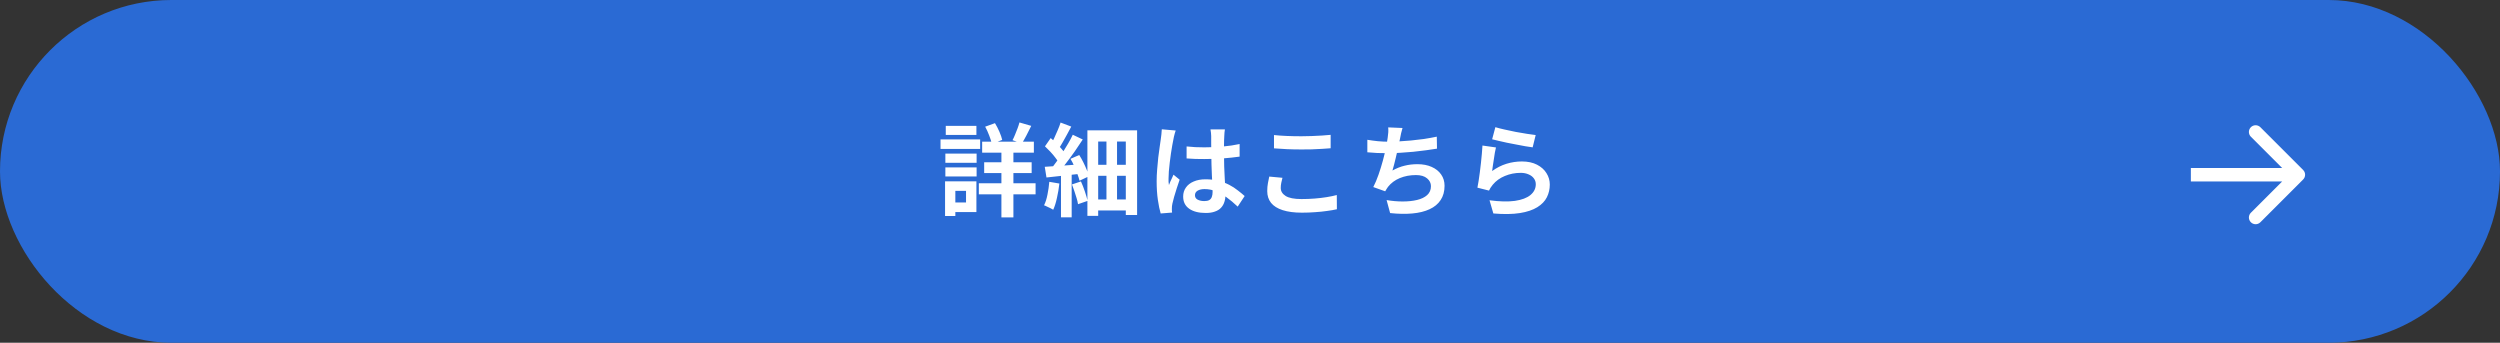
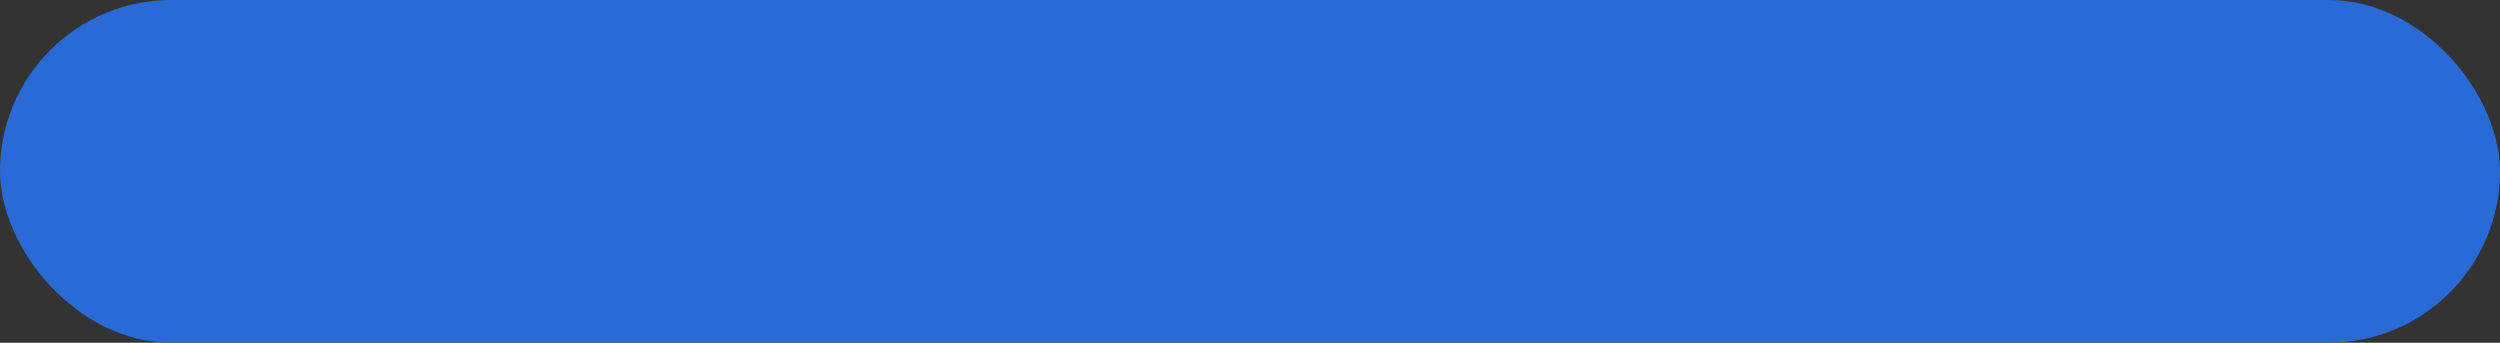
<svg xmlns="http://www.w3.org/2000/svg" width="372" height="51" viewBox="0 0 372 51" fill="none">
  <rect x="0" y="0" width="372" height="51" fill="#333333" stroke="none" />
  <rect width="372" height="51" rx="25.5" fill="#2A6AD4" />
-   <path d="M146.145 21.085H153.84V22.72H146.145V21.085ZM146.445 24.145H153.51V25.75H146.445V24.145ZM145.65 27.265H154.095V28.915H145.65V27.265ZM149.01 21.67H150.795V32.35H149.01V21.67ZM151.695 18.22L153.45 18.73C153.21 19.21 152.97 19.685 152.73 20.155C152.49 20.615 152.265 21.01 152.055 21.34L150.66 20.86C150.79 20.62 150.915 20.35 151.035 20.05C151.165 19.74 151.29 19.425 151.41 19.105C151.53 18.785 151.625 18.49 151.695 18.22ZM146.595 18.85L148.05 18.325C148.29 18.715 148.51 19.14 148.71 19.6C148.91 20.06 149.05 20.465 149.13 20.815L147.585 21.415C147.515 21.065 147.385 20.65 147.195 20.17C147.015 19.69 146.815 19.25 146.595 18.85ZM140.67 22.855H145.32V24.22H140.67V22.855ZM140.73 18.73H145.29V20.08H140.73V18.73ZM140.67 24.91H145.32V26.26H140.67V24.91ZM139.95 20.74H145.845V22.165H139.95V20.74ZM141.495 26.98H145.29V31.555H141.495V30.13H143.745V28.405H141.495V26.98ZM140.625 26.98H142.155V32.14H140.625V26.98ZM164.64 20.095H166.215V30.7H164.64V20.095ZM161.805 19.39H169.2V31.99H167.52V21.055H163.41V32.125H161.805V19.39ZM162.705 24.52H168.18V26.155H162.705V24.52ZM162.705 29.68H168.165V31.315H162.705V29.68ZM157.875 25.63H159.465V32.335H157.875V25.63ZM157.815 18.235L159.405 18.835C159.205 19.225 158.99 19.625 158.76 20.035C158.54 20.435 158.325 20.82 158.115 21.19C157.905 21.56 157.7 21.89 157.5 22.18L156.285 21.655C156.465 21.355 156.65 21.005 156.84 20.605C157.03 20.205 157.21 19.8 157.38 19.39C157.56 18.98 157.705 18.595 157.815 18.235ZM159.63 20.05L161.115 20.755C160.745 21.325 160.345 21.92 159.915 22.54C159.485 23.15 159.05 23.74 158.61 24.31C158.18 24.88 157.77 25.38 157.38 25.81L156.33 25.195C156.61 24.865 156.9 24.49 157.2 24.07C157.51 23.64 157.81 23.195 158.1 22.735C158.4 22.265 158.68 21.805 158.94 21.355C159.21 20.895 159.44 20.46 159.63 20.05ZM155.49 21.775L156.345 20.545C156.605 20.765 156.87 21.01 157.14 21.28C157.42 21.55 157.675 21.82 157.905 22.09C158.145 22.35 158.325 22.595 158.445 22.825L157.545 24.22C157.425 23.99 157.25 23.73 157.02 23.44C156.8 23.15 156.555 22.86 156.285 22.57C156.015 22.28 155.75 22.015 155.49 21.775ZM159.285 23.635L160.59 23.065C160.8 23.395 161 23.75 161.19 24.13C161.38 24.51 161.55 24.885 161.7 25.255C161.85 25.615 161.96 25.94 162.03 26.23L160.635 26.89C160.565 26.6 160.46 26.27 160.32 25.9C160.19 25.52 160.035 25.135 159.855 24.745C159.685 24.345 159.495 23.975 159.285 23.635ZM155.46 24.82C156.15 24.78 156.98 24.725 157.95 24.655C158.93 24.585 159.92 24.515 160.92 24.445L160.95 25.84C160.03 25.94 159.11 26.04 158.19 26.14C157.28 26.24 156.455 26.33 155.715 26.41L155.46 24.82ZM159.51 27.445L160.845 26.995C161.055 27.455 161.25 27.955 161.43 28.495C161.61 29.025 161.745 29.49 161.835 29.89L160.41 30.385C160.37 30.115 160.3 29.815 160.2 29.485C160.1 29.145 159.99 28.8 159.87 28.45C159.75 28.09 159.63 27.755 159.51 27.445ZM156.135 27.055L157.635 27.31C157.555 28.03 157.435 28.74 157.275 29.44C157.125 30.14 156.94 30.73 156.72 31.21C156.62 31.14 156.485 31.065 156.315 30.985C156.155 30.905 155.985 30.825 155.805 30.745C155.635 30.655 155.485 30.59 155.355 30.55C155.575 30.11 155.745 29.575 155.865 28.945C155.995 28.315 156.085 27.685 156.135 27.055ZM176.565 21.79C176.995 21.83 177.425 21.865 177.855 21.895C178.295 21.915 178.74 21.925 179.19 21.925C180.11 21.925 181.025 21.885 181.935 21.805C182.845 21.725 183.685 21.6 184.455 21.43V23.305C183.675 23.415 182.83 23.505 181.92 23.575C181.01 23.635 180.1 23.665 179.19 23.665C178.75 23.665 178.31 23.66 177.87 23.65C177.44 23.63 177.005 23.605 176.565 23.575V21.79ZM182.265 19.255C182.245 19.395 182.225 19.55 182.205 19.72C182.195 19.89 182.185 20.06 182.175 20.23C182.165 20.39 182.155 20.605 182.145 20.875C182.135 21.145 182.13 21.45 182.13 21.79C182.13 22.12 182.13 22.47 182.13 22.84C182.13 23.52 182.14 24.16 182.16 24.76C182.18 25.35 182.205 25.9 182.235 26.41C182.265 26.91 182.29 27.37 182.31 27.79C182.34 28.21 182.355 28.6 182.355 28.96C182.355 29.35 182.3 29.71 182.19 30.04C182.09 30.37 181.925 30.66 181.695 30.91C181.465 31.16 181.16 31.35 180.78 31.48C180.41 31.62 179.955 31.69 179.415 31.69C178.375 31.69 177.555 31.48 176.955 31.06C176.355 30.64 176.055 30.035 176.055 29.245C176.055 28.735 176.19 28.29 176.46 27.91C176.73 27.52 177.115 27.22 177.615 27.01C178.115 26.79 178.705 26.68 179.385 26.68C180.095 26.68 180.74 26.755 181.32 26.905C181.9 27.055 182.43 27.255 182.91 27.505C183.39 27.755 183.815 28.03 184.185 28.33C184.565 28.62 184.905 28.9 185.205 29.17L184.17 30.745C183.6 30.205 183.045 29.74 182.505 29.35C181.965 28.96 181.425 28.66 180.885 28.45C180.355 28.24 179.805 28.135 179.235 28.135C178.815 28.135 178.47 28.215 178.2 28.375C177.94 28.535 177.81 28.76 177.81 29.05C177.81 29.35 177.945 29.57 178.215 29.71C178.485 29.85 178.815 29.92 179.205 29.92C179.515 29.92 179.76 29.87 179.94 29.77C180.12 29.66 180.245 29.505 180.315 29.305C180.395 29.095 180.435 28.845 180.435 28.555C180.435 28.295 180.425 27.955 180.405 27.535C180.385 27.115 180.36 26.645 180.33 26.125C180.31 25.605 180.29 25.065 180.27 24.505C180.25 23.935 180.24 23.38 180.24 22.84C180.24 22.27 180.235 21.755 180.225 21.295C180.225 20.825 180.225 20.475 180.225 20.245C180.225 20.135 180.215 19.98 180.195 19.78C180.175 19.58 180.15 19.405 180.12 19.255H182.265ZM174.945 19.42C174.915 19.52 174.87 19.66 174.81 19.84C174.76 20.02 174.715 20.195 174.675 20.365C174.645 20.535 174.62 20.665 174.6 20.755C174.55 20.965 174.495 21.25 174.435 21.61C174.375 21.96 174.31 22.36 174.24 22.81C174.18 23.25 174.12 23.705 174.06 24.175C174 24.635 173.955 25.075 173.925 25.495C173.895 25.905 173.88 26.26 173.88 26.56C173.88 26.71 173.88 26.875 173.88 27.055C173.89 27.225 173.91 27.385 173.94 27.535C174.01 27.355 174.08 27.18 174.15 27.01C174.23 26.84 174.31 26.67 174.39 26.5C174.47 26.33 174.545 26.16 174.615 25.99L175.53 26.74C175.39 27.15 175.245 27.58 175.095 28.03C174.955 28.48 174.825 28.905 174.705 29.305C174.595 29.705 174.51 30.04 174.45 30.31C174.43 30.41 174.41 30.53 174.39 30.67C174.38 30.81 174.375 30.925 174.375 31.015C174.375 31.095 174.375 31.19 174.375 31.3C174.385 31.42 174.395 31.53 174.405 31.63L172.71 31.765C172.55 31.235 172.41 30.56 172.29 29.74C172.17 28.91 172.11 27.985 172.11 26.965C172.11 26.405 172.135 25.82 172.185 25.21C172.235 24.59 172.29 23.995 172.35 23.425C172.42 22.855 172.49 22.335 172.56 21.865C172.63 21.385 172.685 21 172.725 20.71C172.755 20.5 172.785 20.265 172.815 20.005C172.845 19.735 172.865 19.48 172.875 19.24L174.945 19.42ZM189.57 20.095C190.12 20.155 190.74 20.2 191.43 20.23C192.12 20.26 192.86 20.275 193.65 20.275C194.14 20.275 194.645 20.265 195.165 20.245C195.695 20.225 196.205 20.2 196.695 20.17C197.185 20.14 197.62 20.105 198 20.065V22.06C197.65 22.09 197.225 22.12 196.725 22.15C196.235 22.18 195.72 22.205 195.18 22.225C194.65 22.235 194.145 22.24 193.665 22.24C192.885 22.24 192.16 22.225 191.49 22.195C190.82 22.165 190.18 22.125 189.57 22.075V20.095ZM190.83 26.455C190.76 26.715 190.7 26.97 190.65 27.22C190.6 27.47 190.575 27.72 190.575 27.97C190.575 28.45 190.815 28.845 191.295 29.155C191.785 29.465 192.57 29.62 193.65 29.62C194.33 29.62 194.985 29.595 195.615 29.545C196.245 29.495 196.84 29.425 197.4 29.335C197.97 29.245 198.475 29.14 198.915 29.02L198.93 31.135C198.49 31.235 198 31.32 197.46 31.39C196.92 31.47 196.335 31.53 195.705 31.57C195.085 31.62 194.425 31.645 193.725 31.645C192.585 31.645 191.63 31.52 190.86 31.27C190.09 31.02 189.515 30.66 189.135 30.19C188.755 29.71 188.565 29.125 188.565 28.435C188.565 27.995 188.6 27.595 188.67 27.235C188.74 26.875 188.805 26.555 188.865 26.275L190.83 26.455ZM208.695 19.045C208.615 19.305 208.545 19.565 208.485 19.825C208.435 20.075 208.385 20.325 208.335 20.575C208.285 20.815 208.225 21.09 208.155 21.4C208.095 21.71 208.025 22.04 207.945 22.39C207.875 22.73 207.795 23.075 207.705 23.425C207.625 23.775 207.54 24.12 207.45 24.46C207.36 24.79 207.275 25.095 207.195 25.375C207.805 25.035 208.41 24.795 209.01 24.655C209.61 24.505 210.245 24.43 210.915 24.43C211.725 24.43 212.43 24.565 213.03 24.835C213.64 25.105 214.11 25.48 214.44 25.96C214.78 26.44 214.95 27 214.95 27.64C214.95 28.48 214.755 29.19 214.365 29.77C213.985 30.35 213.435 30.805 212.715 31.135C212.005 31.465 211.15 31.675 210.15 31.765C209.16 31.855 208.06 31.835 206.85 31.705L206.325 29.77C207.145 29.91 207.945 29.98 208.725 29.98C209.515 29.98 210.225 29.905 210.855 29.755C211.485 29.605 211.985 29.365 212.355 29.035C212.735 28.695 212.925 28.25 212.925 27.7C212.925 27.25 212.735 26.865 212.355 26.545C211.975 26.215 211.42 26.05 210.69 26.05C209.82 26.05 209.02 26.2 208.29 26.5C207.57 26.8 206.985 27.235 206.535 27.805C206.465 27.915 206.395 28.02 206.325 28.12C206.265 28.22 206.195 28.335 206.115 28.465L204.345 27.835C204.625 27.295 204.885 26.68 205.125 25.99C205.365 25.3 205.58 24.605 205.77 23.905C205.96 23.205 206.115 22.555 206.235 21.955C206.355 21.345 206.44 20.85 206.49 20.47C206.54 20.15 206.57 19.88 206.58 19.66C206.59 19.43 206.585 19.195 206.565 18.955L208.695 19.045ZM203.46 20.8C203.94 20.88 204.46 20.95 205.02 21.01C205.58 21.06 206.095 21.085 206.565 21.085C207.045 21.085 207.57 21.07 208.14 21.04C208.72 21.01 209.33 20.965 209.97 20.905C210.61 20.845 211.25 20.77 211.89 20.68C212.54 20.58 213.175 20.465 213.795 20.335L213.825 22.12C213.345 22.2 212.8 22.28 212.19 22.36C211.59 22.44 210.96 22.515 210.3 22.585C209.64 22.645 208.99 22.695 208.35 22.735C207.71 22.775 207.12 22.795 206.58 22.795C206 22.795 205.445 22.785 204.915 22.765C204.395 22.735 203.91 22.7 203.46 22.66V20.8ZM222.51 18.925C222.87 19.035 223.32 19.15 223.86 19.27C224.4 19.39 224.965 19.51 225.555 19.63C226.145 19.74 226.7 19.835 227.22 19.915C227.75 19.995 228.18 20.055 228.51 20.095L228.06 21.925C227.76 21.885 227.395 21.83 226.965 21.76C226.545 21.68 226.095 21.595 225.615 21.505C225.145 21.415 224.68 21.325 224.22 21.235C223.76 21.135 223.34 21.04 222.96 20.95C222.58 20.86 222.27 20.785 222.03 20.725L222.51 18.925ZM222.6 21.94C222.55 22.14 222.495 22.4 222.435 22.72C222.385 23.03 222.335 23.355 222.285 23.695C222.235 24.035 222.185 24.36 222.135 24.67C222.095 24.98 222.06 25.24 222.03 25.45C222.71 24.96 223.42 24.6 224.16 24.37C224.91 24.14 225.675 24.025 226.455 24.025C227.335 24.025 228.085 24.185 228.705 24.505C229.325 24.825 229.795 25.245 230.115 25.765C230.445 26.285 230.61 26.85 230.61 27.46C230.61 28.14 230.465 28.77 230.175 29.35C229.885 29.93 229.41 30.425 228.75 30.835C228.09 31.245 227.225 31.535 226.155 31.705C225.085 31.875 223.77 31.895 222.21 31.765L221.64 29.8C223.14 30 224.4 30.03 225.42 29.89C226.44 29.74 227.21 29.45 227.73 29.02C228.26 28.58 228.525 28.045 228.525 27.415C228.525 27.085 228.43 26.795 228.24 26.545C228.05 26.285 227.785 26.085 227.445 25.945C227.105 25.795 226.72 25.72 226.29 25.72C225.45 25.72 224.66 25.875 223.92 26.185C223.19 26.485 222.59 26.92 222.12 27.49C221.99 27.65 221.88 27.8 221.79 27.94C221.71 28.07 221.635 28.21 221.565 28.36L219.84 27.925C219.9 27.635 219.96 27.295 220.02 26.905C220.08 26.505 220.14 26.08 220.2 25.63C220.26 25.17 220.315 24.71 220.365 24.25C220.415 23.79 220.46 23.335 220.5 22.885C220.54 22.435 220.57 22.025 220.59 21.655L222.6 21.94Z" fill="white" />
-   <path d="M342.707 26.707C343.098 26.317 343.098 25.683 342.707 25.293L336.343 18.929C335.953 18.538 335.319 18.538 334.929 18.929C334.538 19.32 334.538 19.953 334.929 20.343L340.586 26L334.929 31.657C334.538 32.047 334.538 32.681 334.929 33.071C335.319 33.462 335.953 33.462 336.343 33.071L342.707 26.707ZM326 26V27H342V26V25H326V26Z" fill="white" />
</svg>